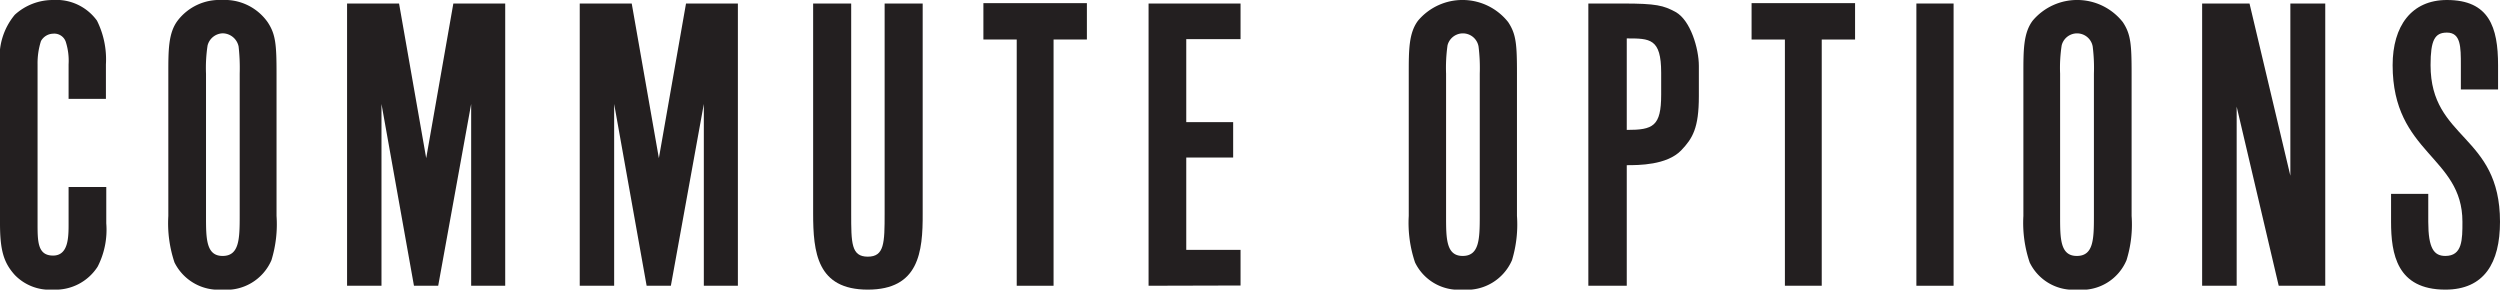
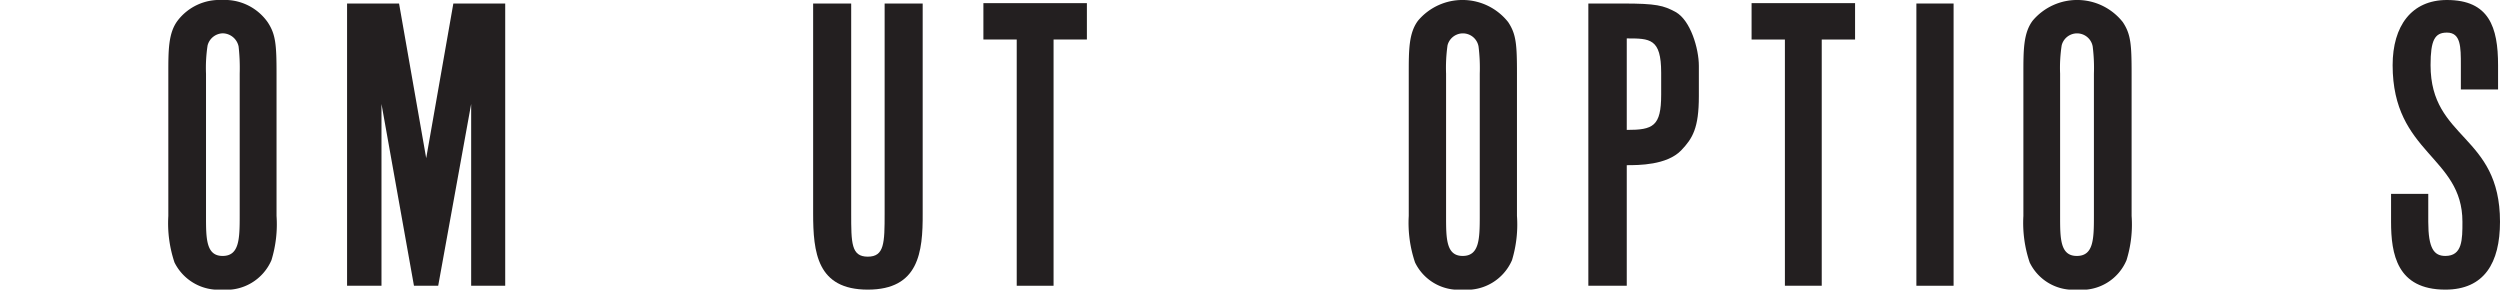
<svg xmlns="http://www.w3.org/2000/svg" width="206.3" height="23.9" viewBox="0 0 206.3 23.9">
  <defs>
    <style>.a{fill:#231f20;}</style>
  </defs>
  <title>commute_options_title</title>
-   <path class="a" d="M4.38,23.9a4,4,0,0,1-3.16-1.21c-.9-1-1.22-2-1.22-4.26V5.31A5.44,5.44,0,0,1,1.22,1.22,4.66,4.66,0,0,1,4.38,0,4.14,4.14,0,0,1,8,1.7a7.15,7.15,0,0,1,.74,3.61V8.16H5.66V5.31a5.12,5.12,0,0,0-.22-1.82,1,1,0,0,0-1.06-.71,1.18,1.18,0,0,0-1,.61A6,6,0,0,0,3.1,5.31V18.43c0,1.5,0,2.66,1.28,2.66s1.28-1.54,1.28-2.66v-3H8.77v3A6.67,6.67,0,0,1,8.06,22,4.13,4.13,0,0,1,4.38,23.9Z" />
  <path class="a" d="M18.33,23.9a4.06,4.06,0,0,1-3.93-2.24,10.2,10.2,0,0,1-.51-3.84V6.08c0-1.95,0-3.36.77-4.38A4.35,4.35,0,0,1,18.33,0a4.33,4.33,0,0,1,3.75,1.82c.67,1,.74,1.86.74,4.26V17.82a10.1,10.1,0,0,1-.42,3.65A4.05,4.05,0,0,1,18.33,23.9ZM17,17.82c0,1.86,0,3.3,1.37,3.3s1.41-1.38,1.41-3.3V6.08a15.92,15.92,0,0,0-.09-2.24,1.36,1.36,0,0,0-1.32-1.09,1.33,1.33,0,0,0-1.24,1A12.2,12.2,0,0,0,17,6.08Z" />
  <path class="a" d="M28.64,23.58V.29h4.29l2.24,12.76L37.41.29h4.28V23.58H38.88v-15l-2.72,15h-2l-2.68-15v15Z" />
-   <path class="a" d="M47.84,23.58V.29h4.29l2.24,12.76L56.61.29h4.28V23.58H58.08v-15l-2.72,15h-2l-2.68-15v15Z" />
  <path class="a" d="M71.61,23.9c-4.19,0-4.51-3.07-4.51-6.3V.29h3.14V17.6c0,2.46,0,3.58,1.37,3.58S73,20.06,73,17.6V.29h3.14V17.6C76.16,20.83,75.81,23.9,71.61,23.9Z" />
  <path class="a" d="M83.9,23.58V3.26H81.15v-3h8.54v3H86.94V23.58Z" />
-   <path class="a" d="M94.78,23.58V.29h7.59V3.23H97.89v6.85h3.87V13H97.89v7.62h4.48v2.94Z" />
  <path class="a" d="M120.7,23.9a4,4,0,0,1-3.93-2.24,10.19,10.19,0,0,1-.52-3.84V6.08c0-1.95,0-3.36.77-4.38a4.8,4.8,0,0,1,7.43.12c.67,1,.73,1.86.73,4.26V17.82a10.13,10.13,0,0,1-.41,3.65A4.06,4.06,0,0,1,120.7,23.9Zm-1.37-6.08c0,1.86,0,3.3,1.37,3.3s1.41-1.38,1.41-3.3V6.08a14.34,14.34,0,0,0-.1-2.24,1.31,1.31,0,0,0-2.56-.1,13.21,13.21,0,0,0-.12,2.34Z" />
  <path class="a" d="M131.07,23.58V.29h2.85c2.75,0,3.36.16,4.35.7,1.22.67,1.92,3,1.92,4.45v2.5c0,2.62-.51,3.48-1.47,4.48-1.19,1.21-3.49,1.21-4.48,1.21v9.95Zm3.17-20.41v7.55c2.17,0,2.84-.29,2.84-2.91V6C137.08,3.17,136.16,3.17,134.24,3.17Z" />
  <path class="a" d="M147.29,23.58V3.26h-2.75v-3h8.54v3h-2.75V23.58Z" />
  <path class="a" d="M158.14,23.58V.29h3.07V23.58Z" />
  <path class="a" d="M171.42,23.9a4,4,0,0,1-3.93-2.24,10.19,10.19,0,0,1-.52-3.84V6.08c0-1.95,0-3.36.77-4.38a4.8,4.8,0,0,1,7.43.12c.67,1,.73,1.86.73,4.26V17.82a9.89,9.89,0,0,1-.42,3.65A4,4,0,0,1,171.42,23.9ZM170,17.82c0,1.86,0,3.3,1.38,3.3s1.41-1.38,1.41-3.3V6.08a14.34,14.34,0,0,0-.1-2.24,1.31,1.31,0,0,0-2.56-.1A12.2,12.2,0,0,0,170,6.08Z" />
-   <path class="a" d="M181.72,23.58V.29h3.91L189,14.5V.29h2.88V23.58h-3.84L184.57,8.8V23.58Z" />
  <path class="a" d="M201.79,23.9c-4,0-4.48-2.94-4.48-5.6V16h3.07V18.3c0,2.21.48,2.82,1.41,2.82,1.41,0,1.41-1.35,1.41-2.82,0-5.41-5.76-5.63-5.76-12.92C197.44,2.14,199,0,201.92,0c3.48,0,4.22,2.24,4.22,5.38v2h-3.07v-2c0-1.51,0-2.69-1.15-2.69-1,0-1.35.61-1.35,2.69,0,6.17,5.73,5.69,5.73,12.92C206.3,21.69,205,23.9,201.79,23.9Z" />
</svg>